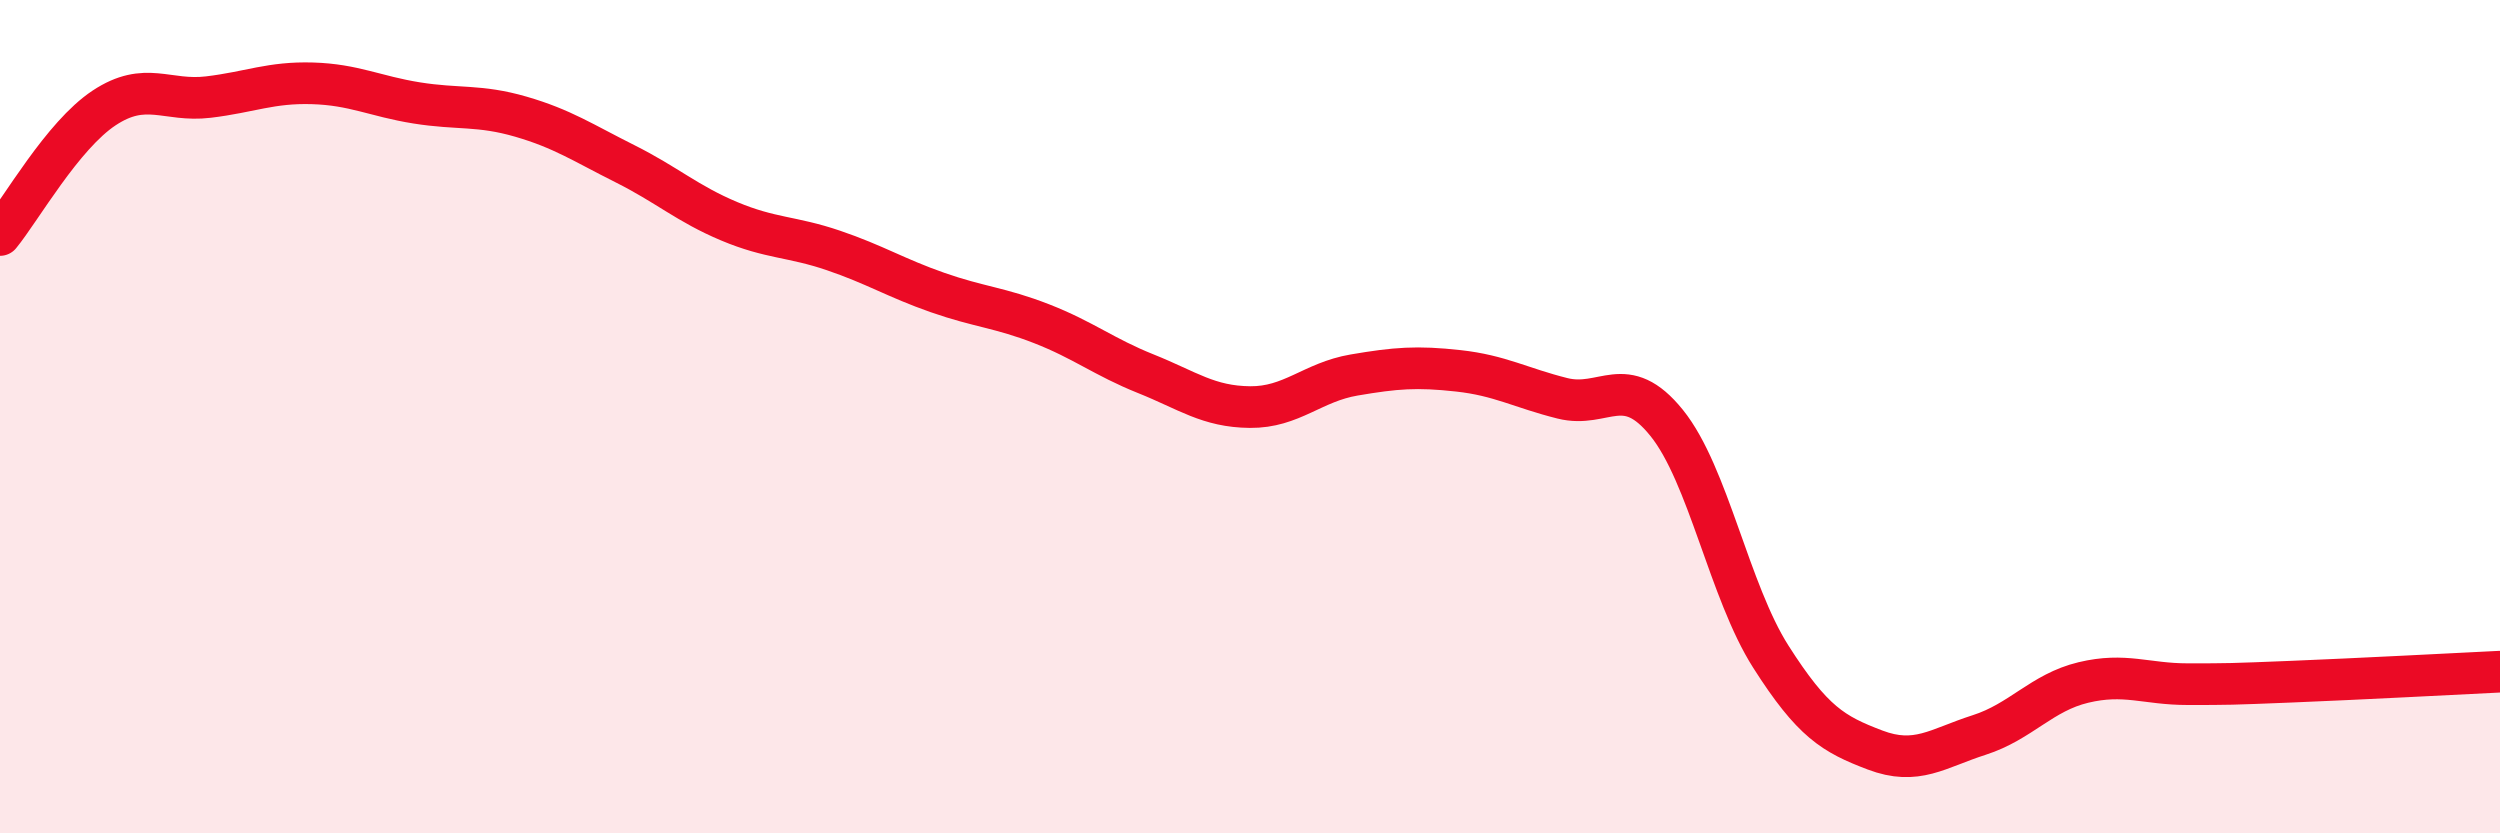
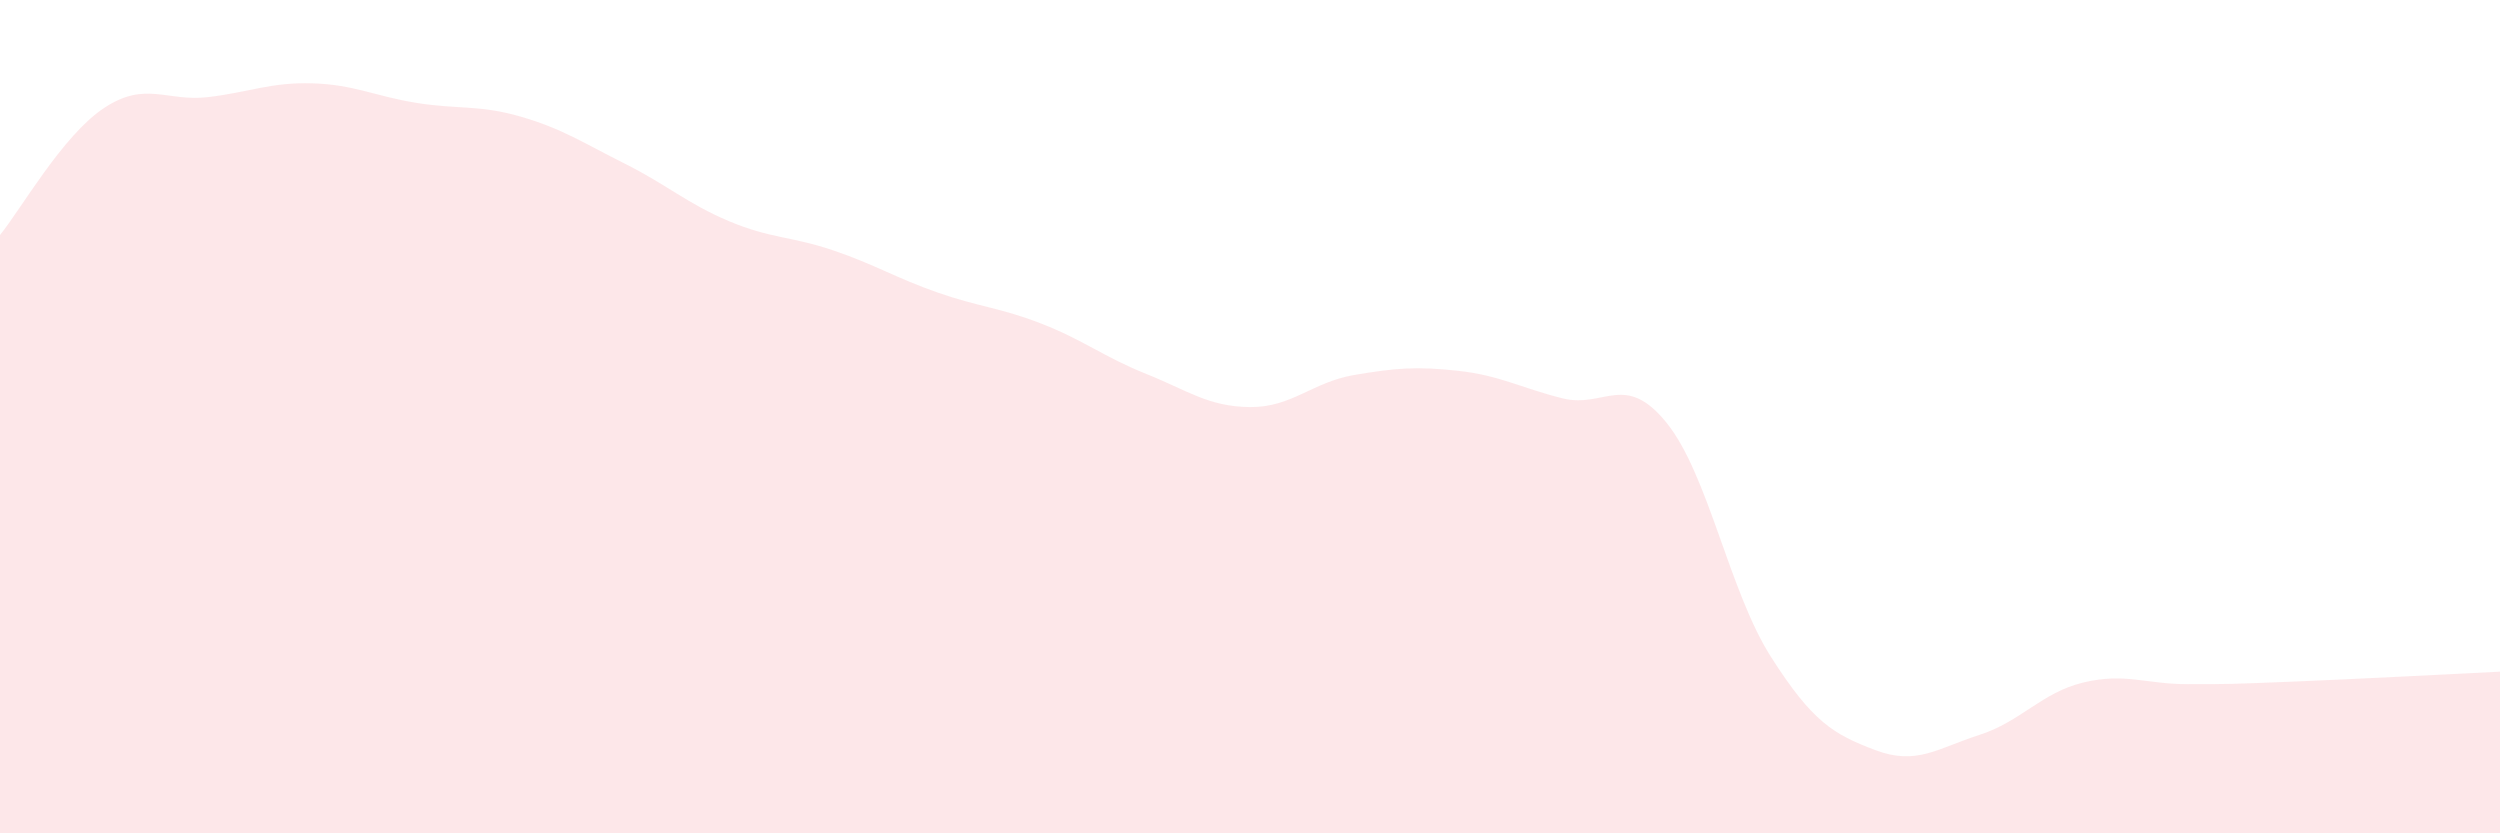
<svg xmlns="http://www.w3.org/2000/svg" width="60" height="20" viewBox="0 0 60 20">
  <path d="M 0,5.64 C 0.5,5.03 1.5,3.25 2.5,2.59 C 3.5,1.93 4,2.45 5,2.33 C 6,2.21 6.5,1.97 7.5,2 C 8.5,2.03 9,2.31 10,2.47 C 11,2.63 11.5,2.51 12.5,2.8 C 13.5,3.09 14,3.43 15,3.93 C 16,4.43 16.5,4.89 17.5,5.31 C 18.5,5.73 19,5.67 20,6.01 C 21,6.35 21.5,6.67 22.5,7.02 C 23.5,7.37 24,7.38 25,7.77 C 26,8.16 26.5,8.57 27.5,8.97 C 28.5,9.37 29,9.76 30,9.77 C 31,9.78 31.5,9.17 32.5,9 C 33.5,8.83 34,8.79 35,8.9 C 36,9.01 36.5,9.31 37.5,9.56 C 38.5,9.81 39,8.91 40,10.15 C 41,11.39 41.5,14.19 42.5,15.76 C 43.5,17.33 44,17.62 45,18 C 46,18.38 46.5,17.96 47.5,17.64 C 48.5,17.32 49,16.62 50,16.38 C 51,16.14 51.5,16.42 52.5,16.42 C 53.5,16.42 53.5,16.42 55,16.36 C 56.5,16.3 59,16.17 60,16.12L60 20L0 20Z" fill="#EB0A25" opacity="0.1" stroke-linecap="round" stroke-linejoin="round" />
-   <path d="M 0,5.64 C 0.5,5.03 1.5,3.25 2.5,2.59 C 3.5,1.93 4,2.45 5,2.33 C 6,2.21 6.5,1.97 7.5,2 C 8.5,2.03 9,2.31 10,2.47 C 11,2.63 11.5,2.51 12.5,2.8 C 13.5,3.09 14,3.43 15,3.93 C 16,4.43 16.5,4.89 17.5,5.31 C 18.5,5.73 19,5.67 20,6.01 C 21,6.35 21.5,6.67 22.5,7.02 C 23.5,7.37 24,7.38 25,7.77 C 26,8.16 26.5,8.57 27.5,8.97 C 28.5,9.37 29,9.76 30,9.77 C 31,9.78 31.5,9.17 32.5,9 C 33.5,8.83 34,8.79 35,8.9 C 36,9.01 36.5,9.31 37.5,9.56 C 38.5,9.81 39,8.91 40,10.15 C 41,11.39 41.5,14.19 42.5,15.76 C 43.5,17.33 44,17.62 45,18 C 46,18.38 46.5,17.96 47.5,17.64 C 48.5,17.32 49,16.62 50,16.38 C 51,16.14 51.5,16.42 52.5,16.42 C 53.5,16.42 53.5,16.42 55,16.36 C 56.5,16.3 59,16.17 60,16.12" stroke="#EB0A25" stroke-width="1" fill="none" stroke-linecap="round" stroke-linejoin="round" />
</svg>